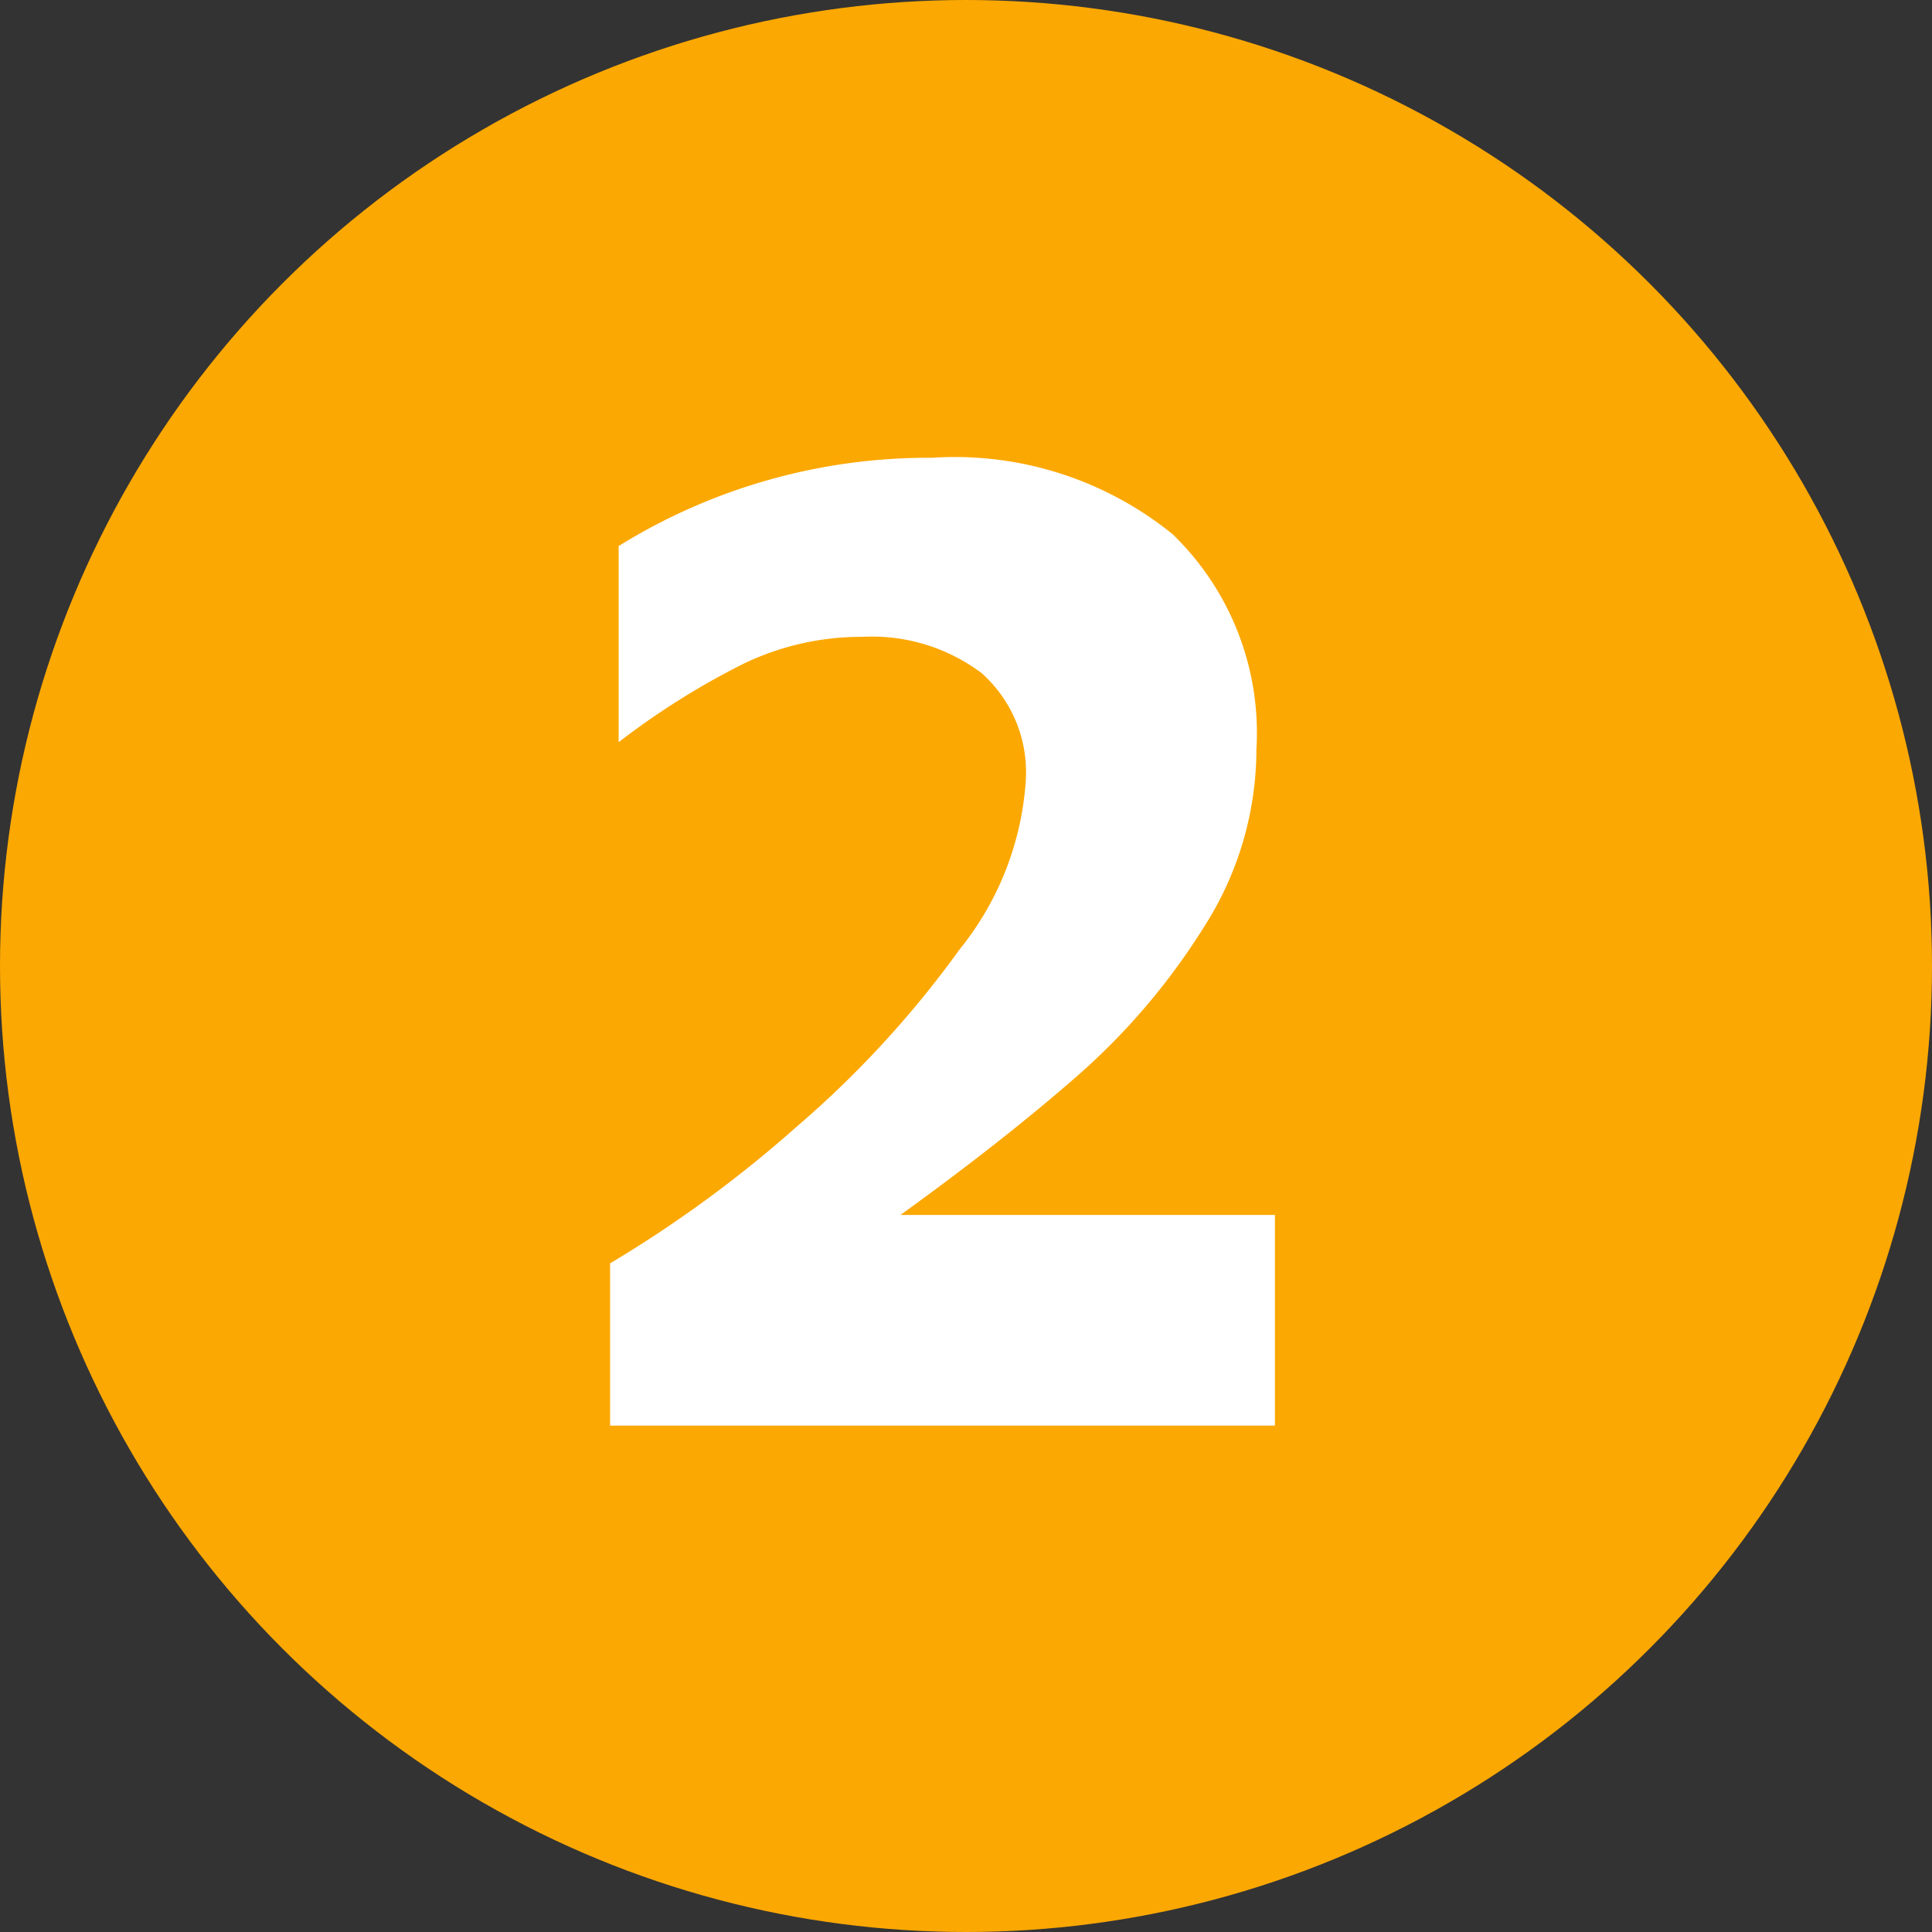
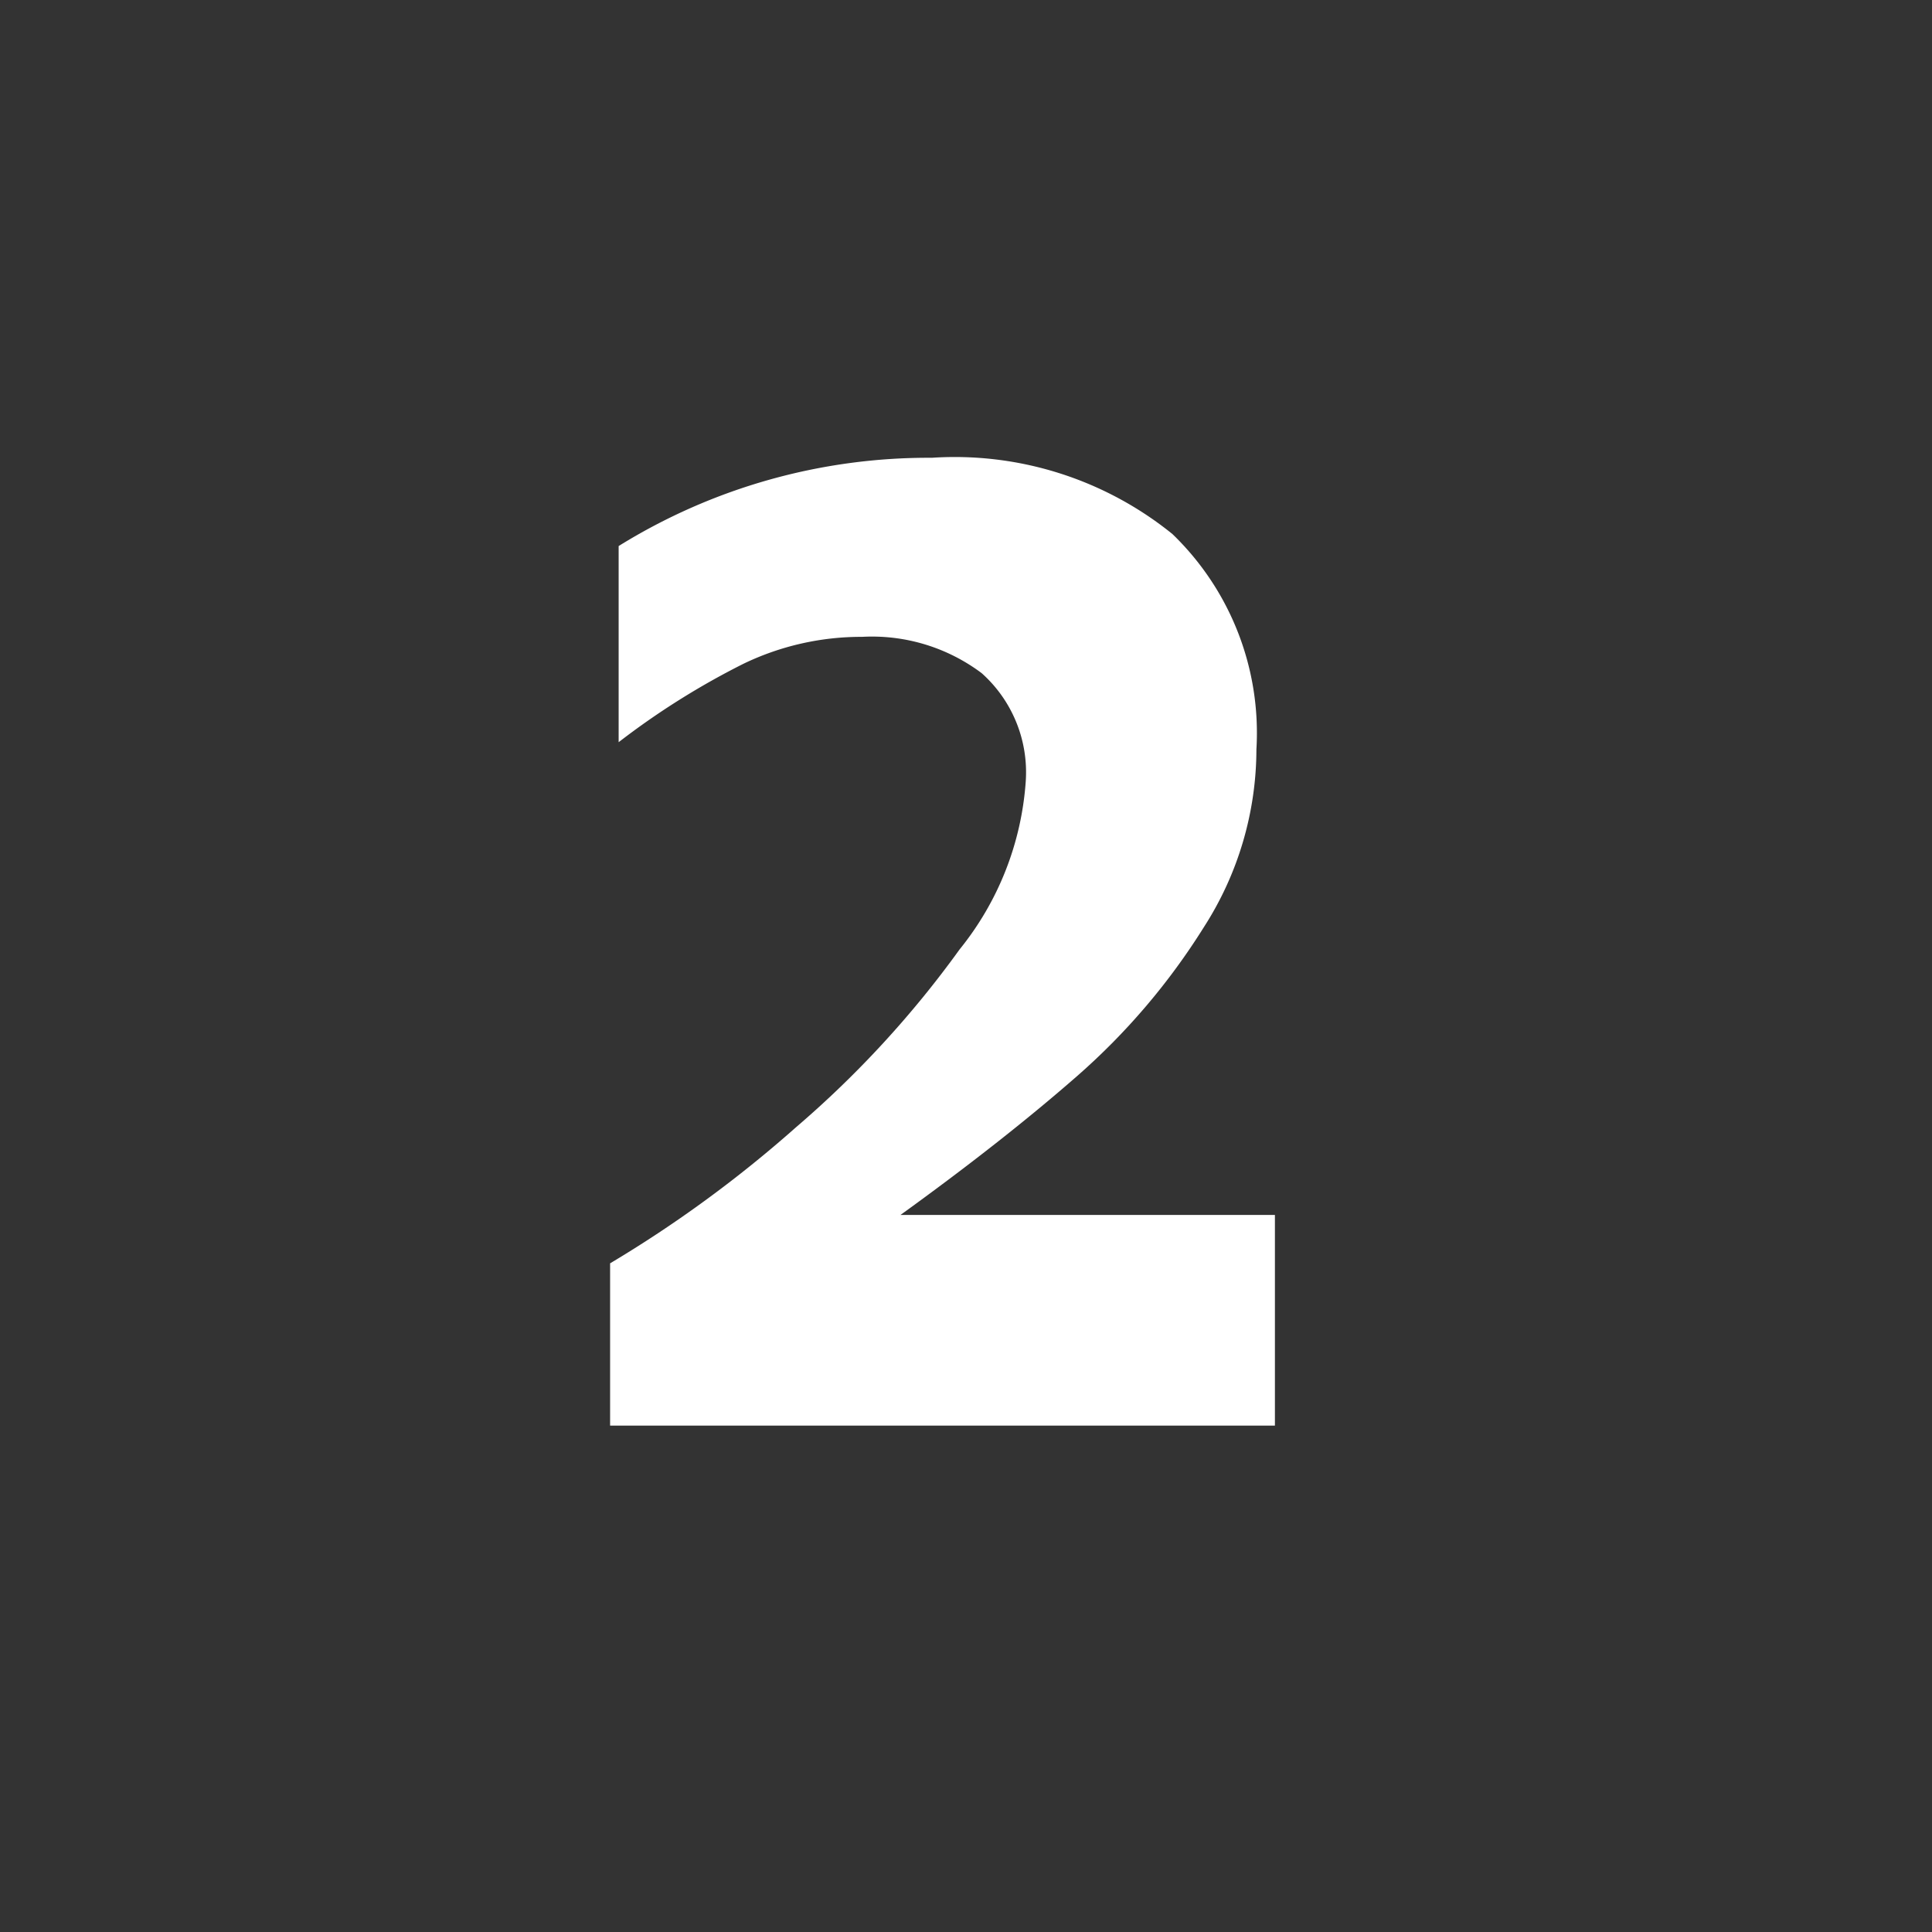
<svg xmlns="http://www.w3.org/2000/svg" id="ic-2" width="38" height="38" viewBox="0 0 38 38">
  <rect x="0" y="0" width="38" height="38" fill="#333333" stroke="none" />
-   <circle id="Ellipse_28" data-name="Ellipse 28" cx="19" cy="19" r="19" fill="#fca802" />
  <path id="Path_3" data-name="Path 3" d="M15.036-4.144V0H1.96V-3.192A24.173,24.173,0,0,0,5.614-5.866a20,20,0,0,0,3.22-3.5,5.9,5.9,0,0,0,1.3-3.29A2.612,2.612,0,0,0,9.268-14.8a3.592,3.592,0,0,0-2.352-.714,5.327,5.327,0,0,0-2.338.532,15.093,15.093,0,0,0-2.45,1.54V-17.3a11.556,11.556,0,0,1,6.16-1.736,6.806,6.806,0,0,1,4.732,1.5A5.434,5.434,0,0,1,14.672-13.3a6.48,6.48,0,0,1-1.036,3.5,13.146,13.146,0,0,1-2.492,2.926Q9.688-5.6,7.672-4.144Z" transform="translate(10.04 28.04)" fill="#fff" />
</svg>